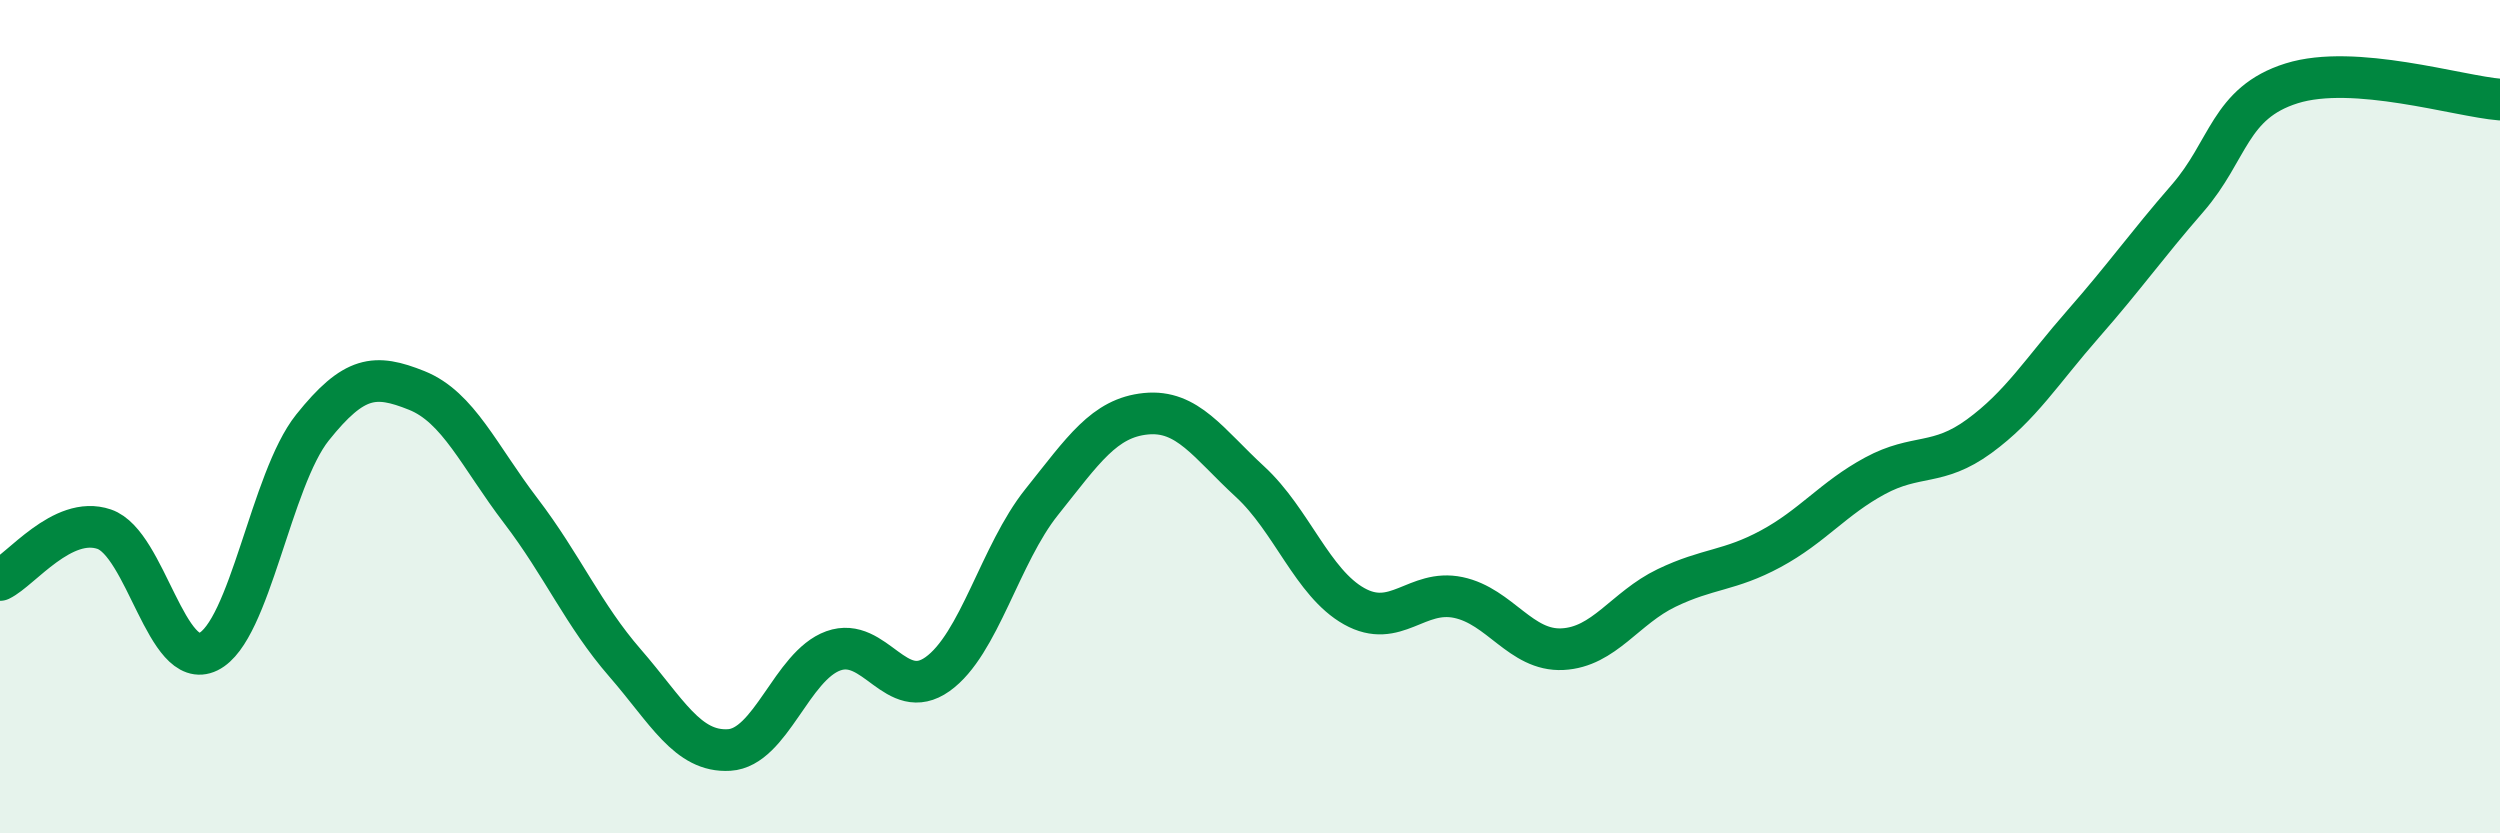
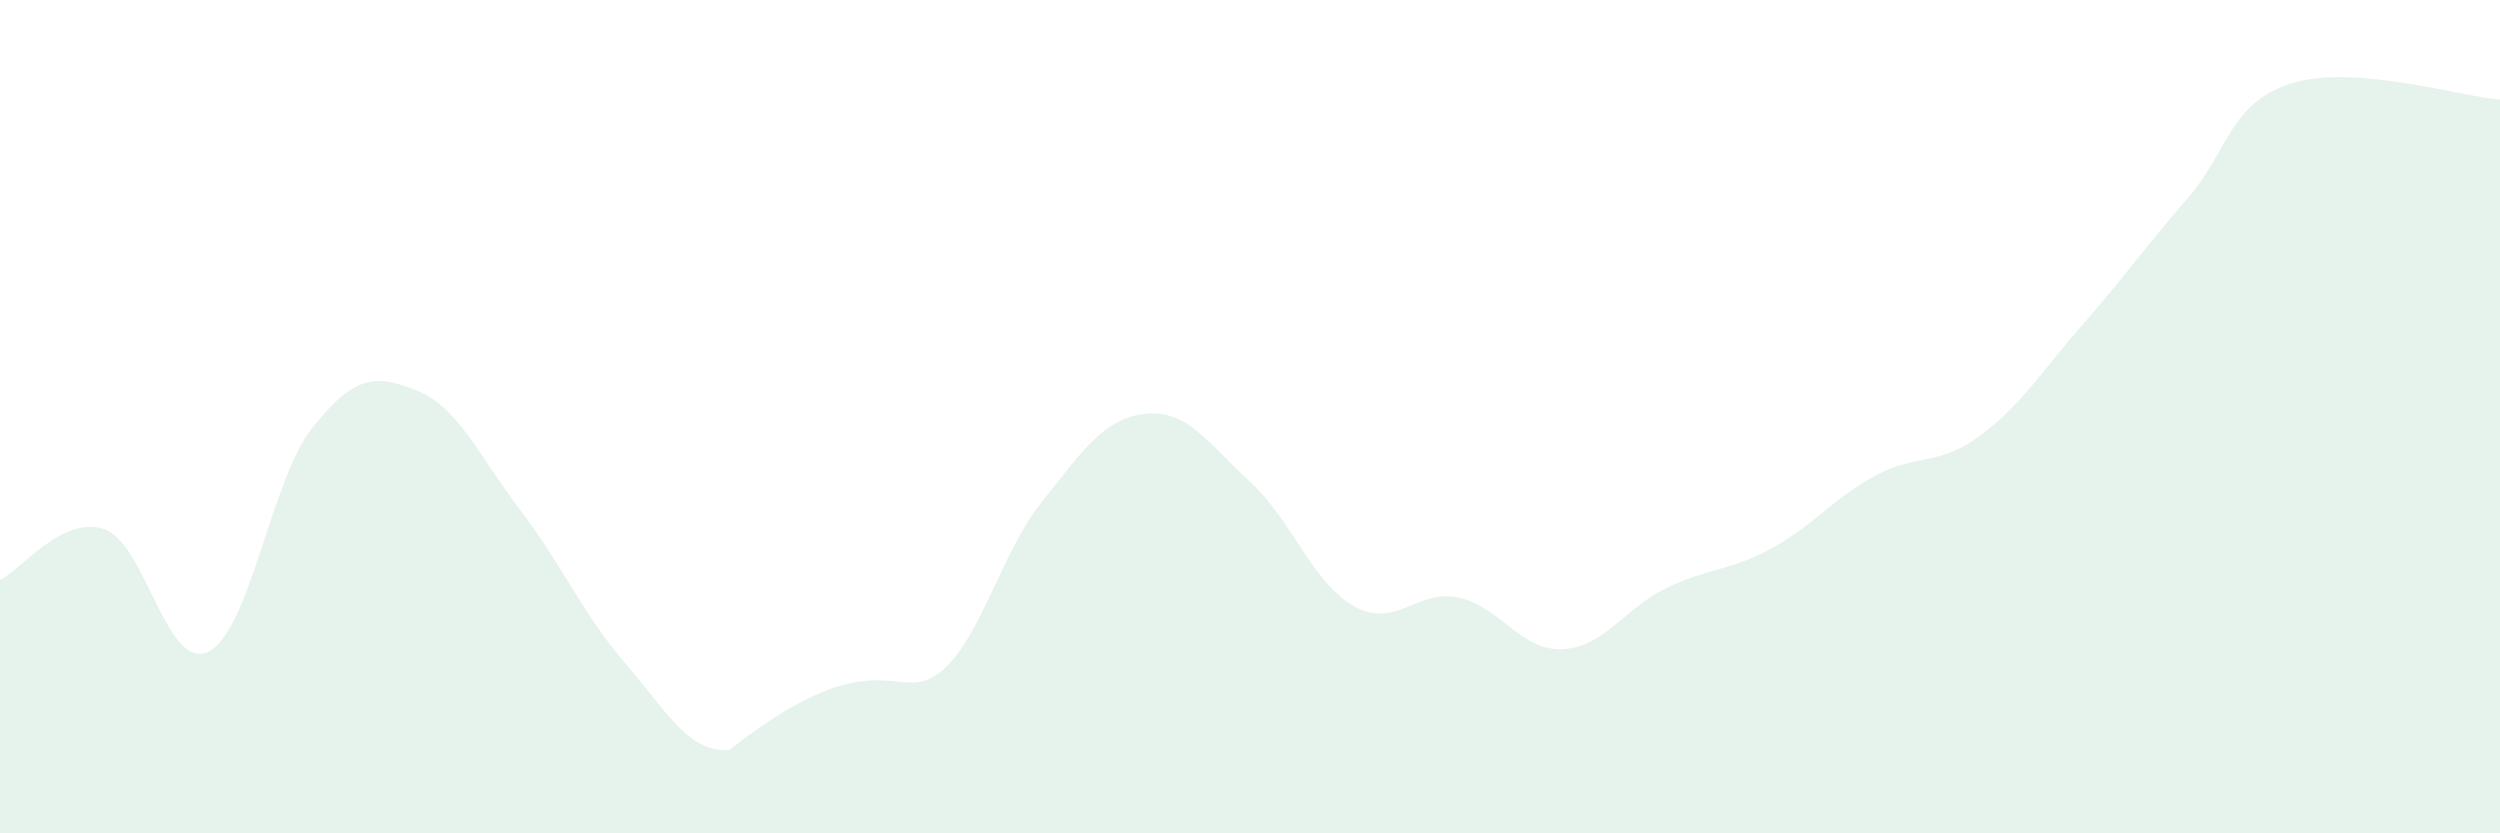
<svg xmlns="http://www.w3.org/2000/svg" width="60" height="20" viewBox="0 0 60 20">
-   <path d="M 0,13.92 C 0.5,13.68 1.5,12.36 2.5,12.7 C 3.5,13.04 4,16.13 5,15.64 C 6,15.15 6.5,11.51 7.5,10.26 C 8.5,9.01 9,8.97 10,9.37 C 11,9.77 11.5,10.95 12.5,12.26 C 13.5,13.57 14,14.76 15,15.91 C 16,17.06 16.5,18.06 17.5,18 C 18.5,17.94 19,15.98 20,15.62 C 21,15.26 21.5,16.89 22.5,16.18 C 23.5,15.47 24,13.3 25,12.05 C 26,10.8 26.5,10.03 27.5,9.93 C 28.5,9.83 29,10.64 30,11.56 C 31,12.48 31.5,13.99 32.5,14.55 C 33.5,15.11 34,14.13 35,14.34 C 36,14.55 36.5,15.63 37.5,15.58 C 38.5,15.53 39,14.59 40,14.11 C 41,13.63 41.5,13.71 42.5,13.17 C 43.5,12.63 44,11.96 45,11.42 C 46,10.88 46.5,11.2 47.5,10.47 C 48.5,9.74 49,8.91 50,7.77 C 51,6.63 51.5,5.91 52.5,4.76 C 53.5,3.61 53.5,2.47 55,2 C 56.5,1.53 59,2.31 60,2.39L60 20L0 20Z" fill="#008740" opacity="0.1" stroke-linecap="round" stroke-linejoin="round" />
-   <path d="M 0,13.92 C 0.5,13.68 1.5,12.36 2.5,12.7 C 3.5,13.04 4,16.13 5,15.64 C 6,15.15 6.5,11.51 7.5,10.26 C 8.5,9.01 9,8.97 10,9.37 C 11,9.77 11.5,10.95 12.5,12.26 C 13.5,13.57 14,14.76 15,15.91 C 16,17.06 16.5,18.06 17.5,18 C 18.5,17.94 19,15.98 20,15.62 C 21,15.26 21.5,16.89 22.5,16.18 C 23.5,15.47 24,13.3 25,12.05 C 26,10.8 26.5,10.03 27.5,9.93 C 28.5,9.83 29,10.64 30,11.56 C 31,12.48 31.5,13.99 32.5,14.55 C 33.5,15.11 34,14.13 35,14.34 C 36,14.55 36.5,15.63 37.5,15.58 C 38.5,15.53 39,14.59 40,14.11 C 41,13.63 41.5,13.71 42.5,13.17 C 43.5,12.63 44,11.96 45,11.42 C 46,10.88 46.5,11.2 47.5,10.47 C 48.5,9.74 49,8.91 50,7.77 C 51,6.63 51.5,5.91 52.5,4.76 C 53.5,3.61 53.5,2.47 55,2 C 56.5,1.53 59,2.31 60,2.39" stroke="#008740" stroke-width="1" fill="none" stroke-linecap="round" stroke-linejoin="round" />
+   <path d="M 0,13.92 C 0.5,13.68 1.5,12.36 2.5,12.7 C 3.5,13.04 4,16.13 5,15.64 C 6,15.15 6.5,11.51 7.5,10.26 C 8.5,9.01 9,8.97 10,9.37 C 11,9.77 11.5,10.95 12.5,12.26 C 13.5,13.57 14,14.76 15,15.91 C 16,17.06 16.5,18.06 17.5,18 C 21,15.26 21.5,16.89 22.5,16.18 C 23.5,15.47 24,13.3 25,12.05 C 26,10.8 26.5,10.03 27.5,9.93 C 28.5,9.83 29,10.64 30,11.56 C 31,12.48 31.5,13.99 32.5,14.55 C 33.5,15.11 34,14.13 35,14.34 C 36,14.55 36.5,15.63 37.5,15.58 C 38.5,15.53 39,14.59 40,14.11 C 41,13.63 41.5,13.71 42.5,13.17 C 43.5,12.63 44,11.96 45,11.42 C 46,10.88 46.5,11.2 47.5,10.47 C 48.5,9.74 49,8.91 50,7.77 C 51,6.63 51.5,5.91 52.5,4.76 C 53.5,3.61 53.5,2.47 55,2 C 56.5,1.53 59,2.31 60,2.39L60 20L0 20Z" fill="#008740" opacity="0.1" stroke-linecap="round" stroke-linejoin="round" />
</svg>